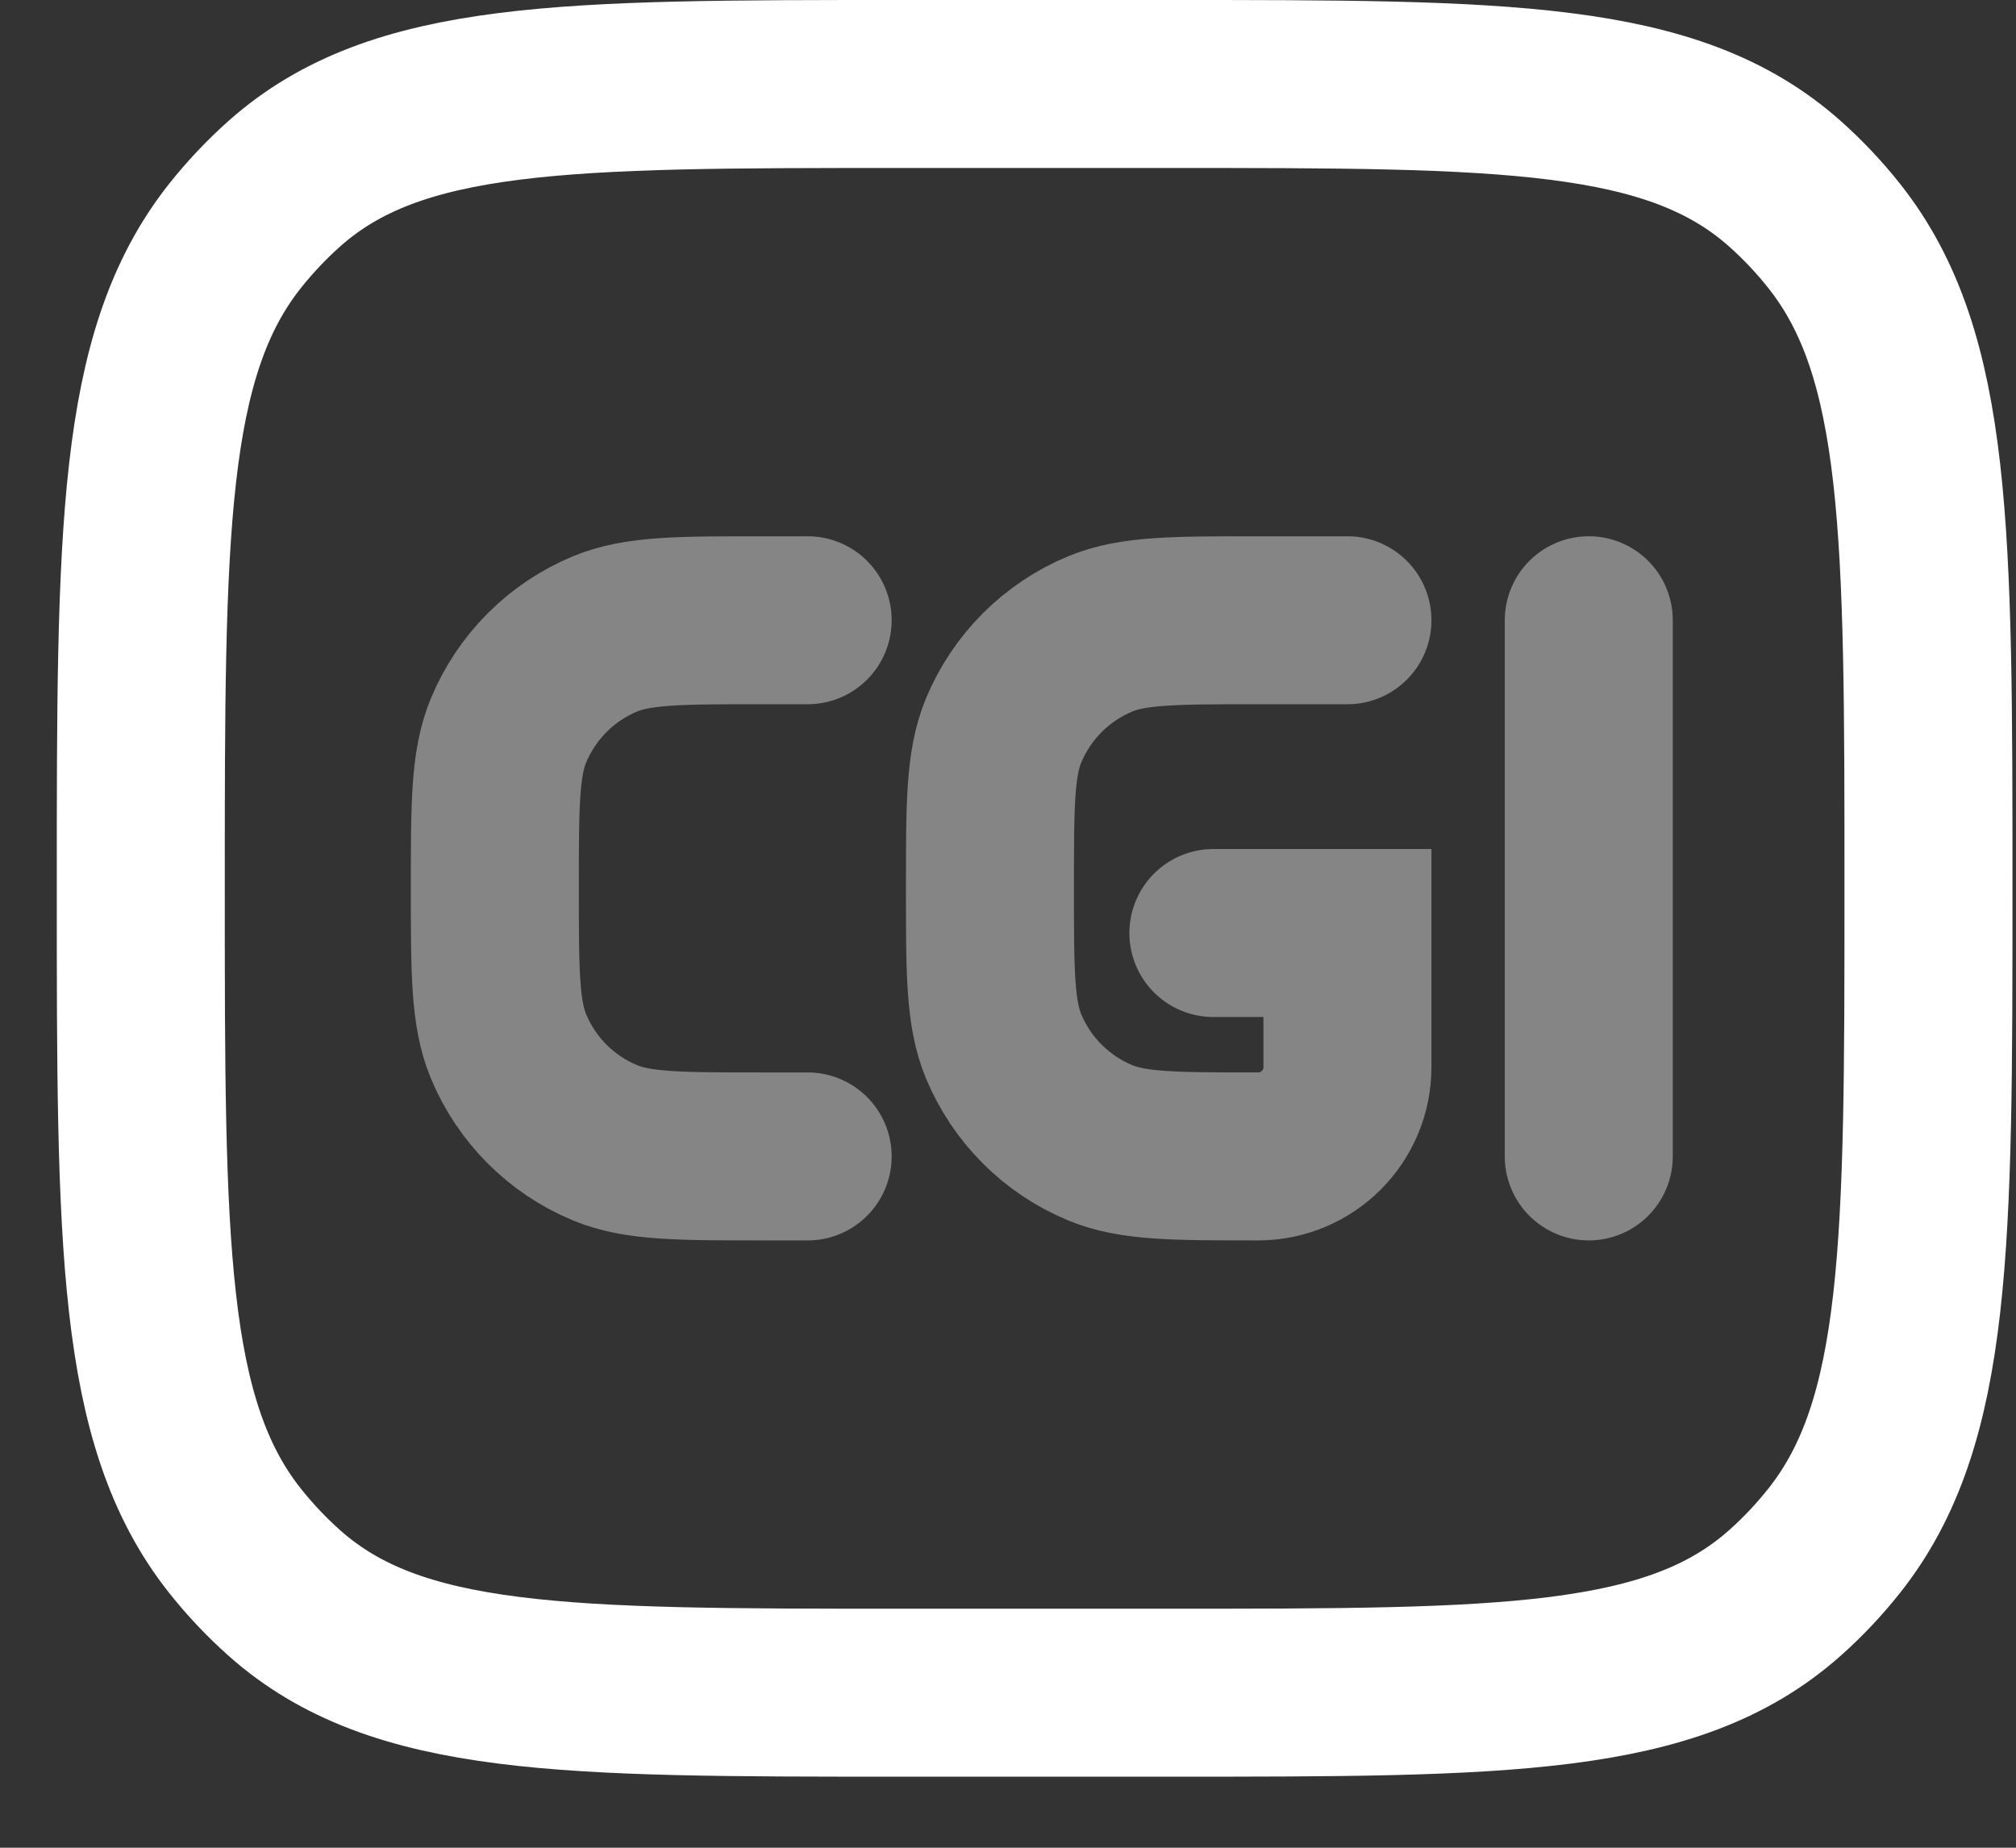
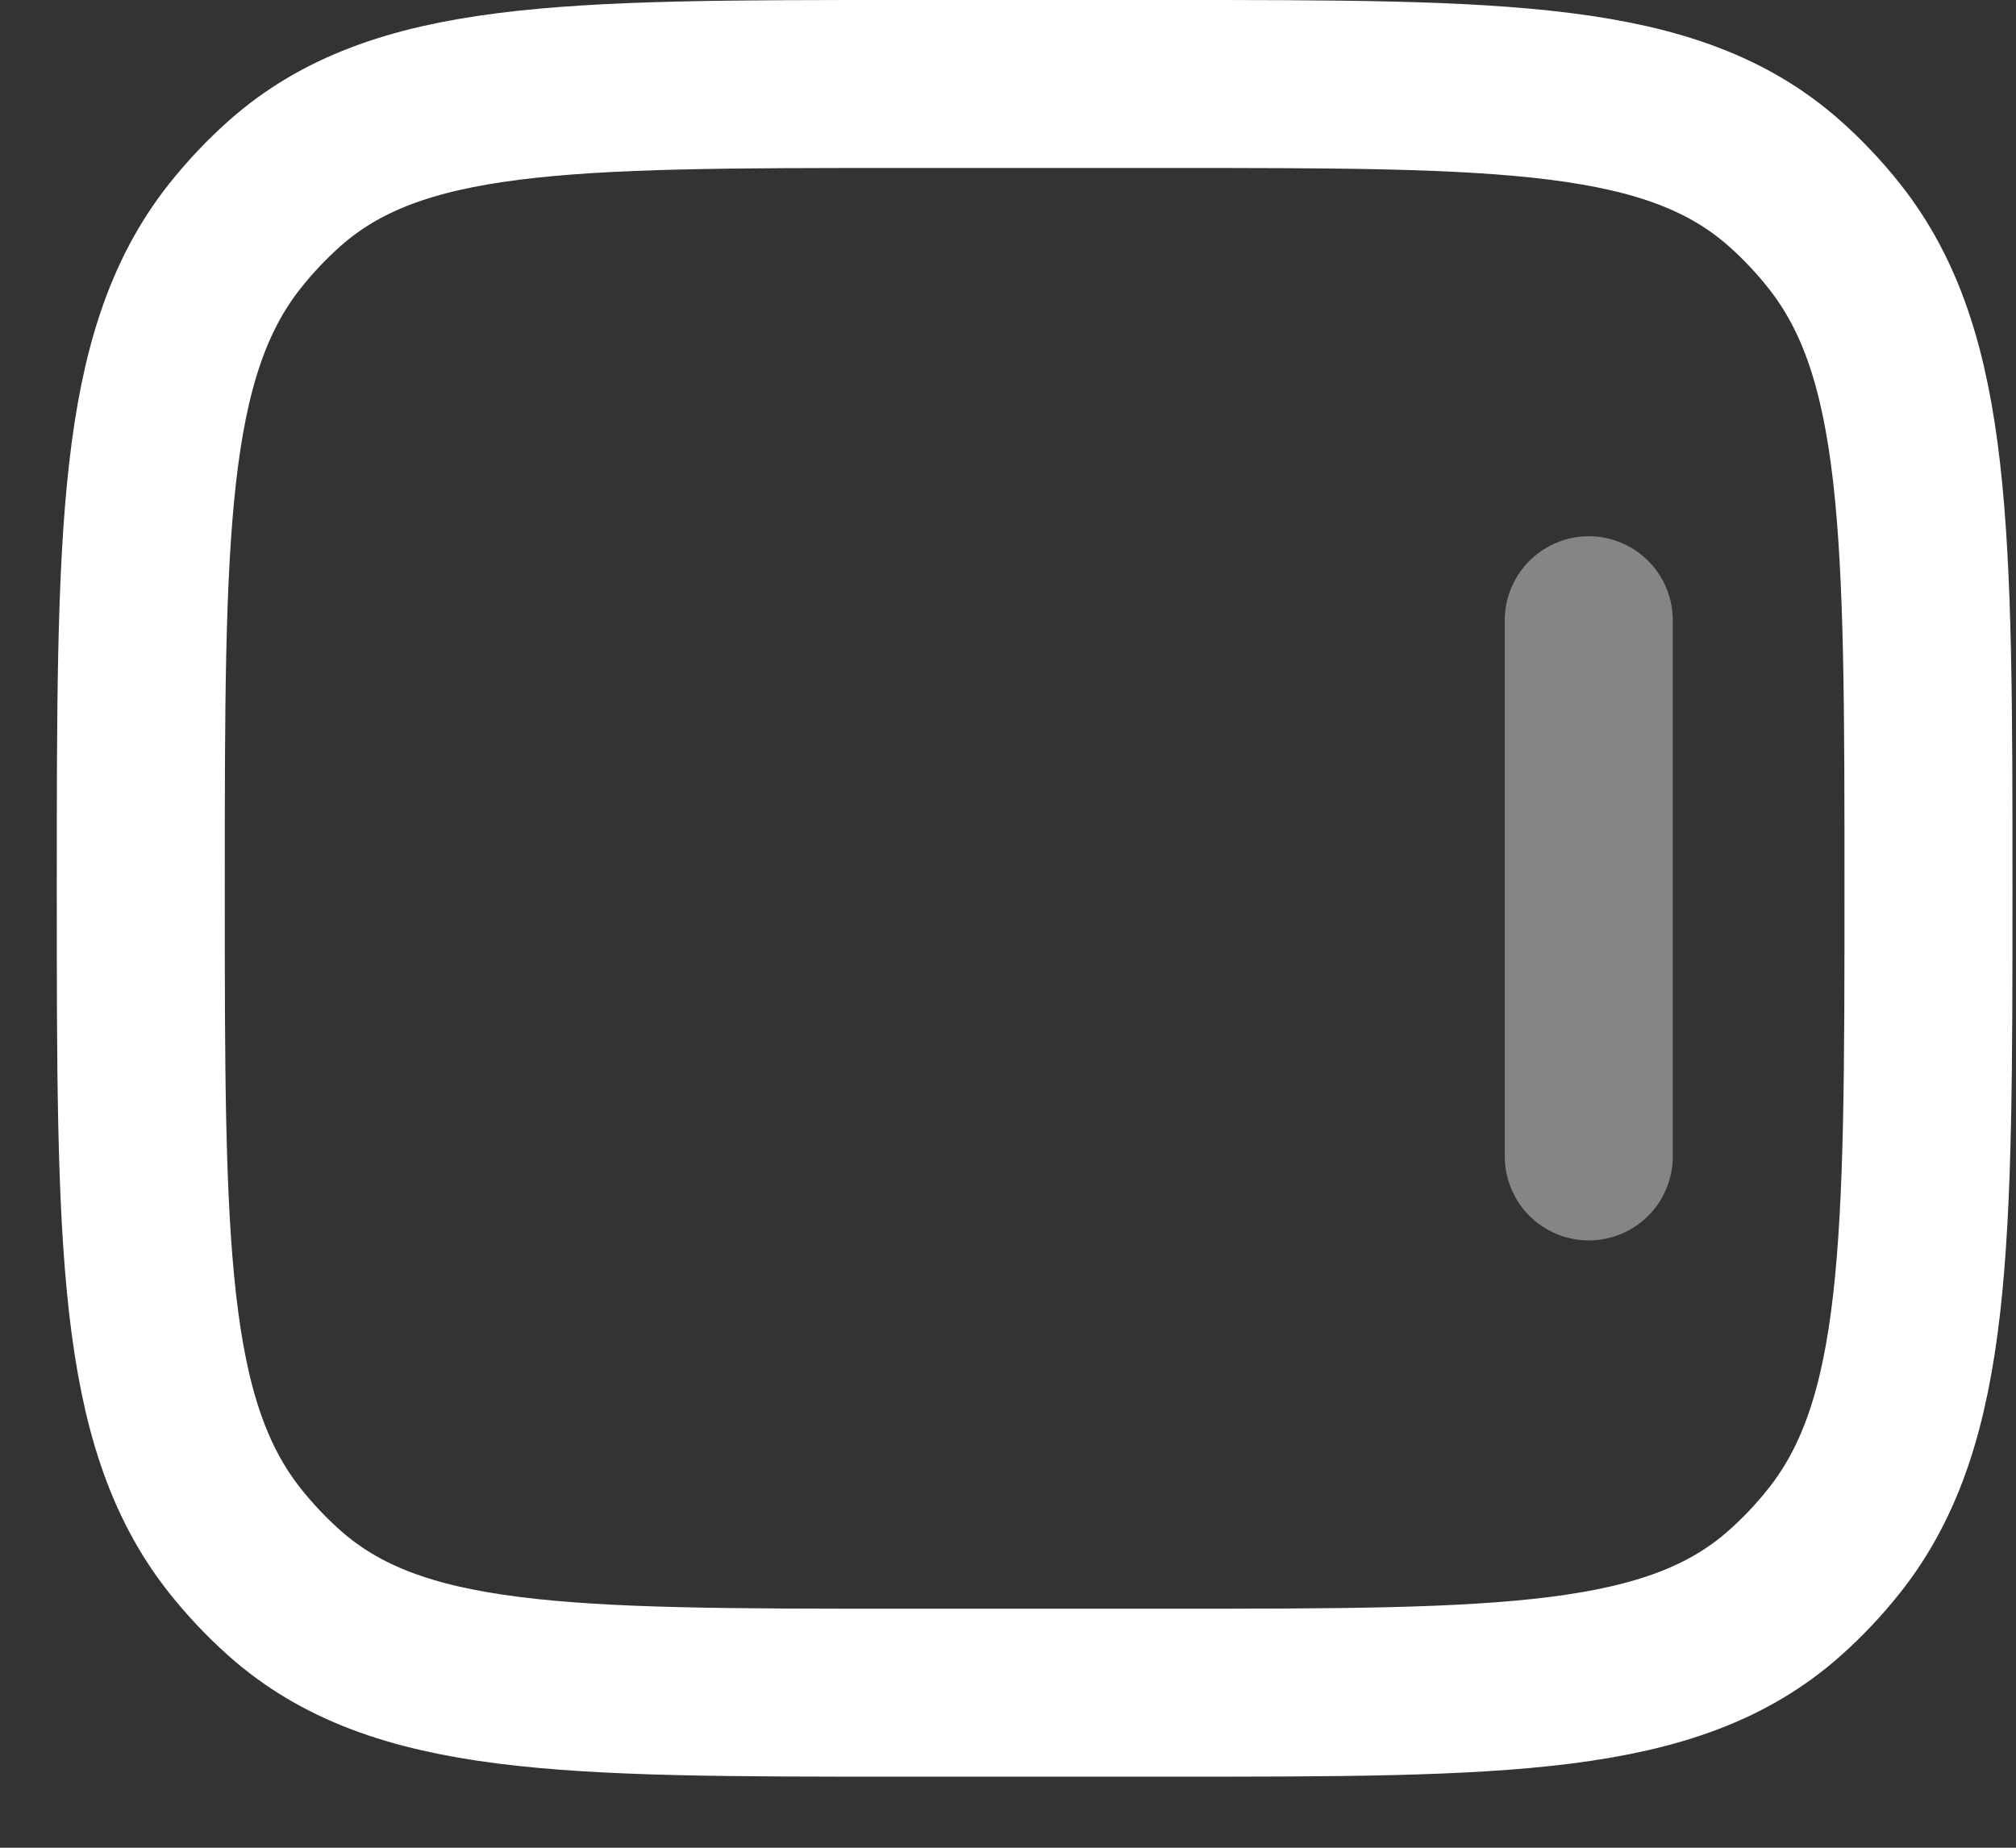
<svg xmlns="http://www.w3.org/2000/svg" width="24" height="22" viewBox="0 0 24 22" fill="none">
  <rect x="0" y="0" width="24" height="22" fill="#333333" stroke="none" />
-   <path d="M1.676 10.577C1.676 6.342 1.676 4.225 2.796 2.811C2.975 2.585 3.173 2.376 3.386 2.186C4.721 1 6.721 1 10.721 1H13.913C17.912 1 19.912 1 21.247 2.186C21.461 2.376 21.658 2.585 21.837 2.811C22.958 4.225 22.958 6.342 22.958 10.577C22.958 14.812 22.958 16.929 21.837 18.343C21.658 18.569 21.461 18.778 21.247 18.968C19.912 20.154 17.912 20.154 13.913 20.154H10.721C6.721 20.154 4.721 20.154 3.386 18.968C3.173 18.778 2.975 18.569 2.796 18.343C1.676 16.929 1.676 14.812 1.676 10.577Z" stroke="white" stroke-width="2" stroke-linecap="round" />
-   <path opacity="0.4" d="M9.615 7.385H9.083C8.091 7.385 7.595 7.385 7.204 7.547C6.683 7.763 6.269 8.178 6.053 8.699C5.891 9.09 5.891 9.586 5.891 10.577C5.891 11.569 5.891 12.065 6.053 12.456C6.269 12.977 6.683 13.392 7.204 13.607C7.595 13.769 8.091 13.769 9.083 13.769H9.615M16.041 7.385H14.977C13.986 7.385 13.49 7.385 13.099 7.547C12.578 7.763 12.163 8.178 11.947 8.699C11.785 9.09 11.785 9.586 11.785 10.577C11.785 11.569 11.785 12.065 11.947 12.456C12.163 12.977 12.578 13.392 13.099 13.607C13.49 13.769 13.986 13.769 14.977 13.769V13.769C15.565 13.769 16.041 13.293 16.041 12.705V11.109H14.445" stroke="white" stroke-width="2" stroke-linecap="round" />
+   <path d="M1.676 10.577C1.676 6.342 1.676 4.225 2.796 2.811C2.975 2.585 3.173 2.376 3.386 2.186C4.721 1 6.721 1 10.721 1H13.913C17.912 1 19.912 1 21.247 2.186C21.461 2.376 21.658 2.585 21.837 2.811C22.958 4.225 22.958 6.342 22.958 10.577C22.958 14.812 22.958 16.929 21.837 18.343C21.658 18.569 21.461 18.778 21.247 18.968C19.912 20.154 17.912 20.154 13.913 20.154H10.721C6.721 20.154 4.721 20.154 3.386 18.968C3.173 18.778 2.975 18.569 2.796 18.343C1.676 16.929 1.676 14.812 1.676 10.577" stroke="white" stroke-width="2" stroke-linecap="round" />
  <path opacity="0.4" d="M18.914 7.385V13.769" stroke="white" stroke-width="2" stroke-linecap="round" />
</svg>